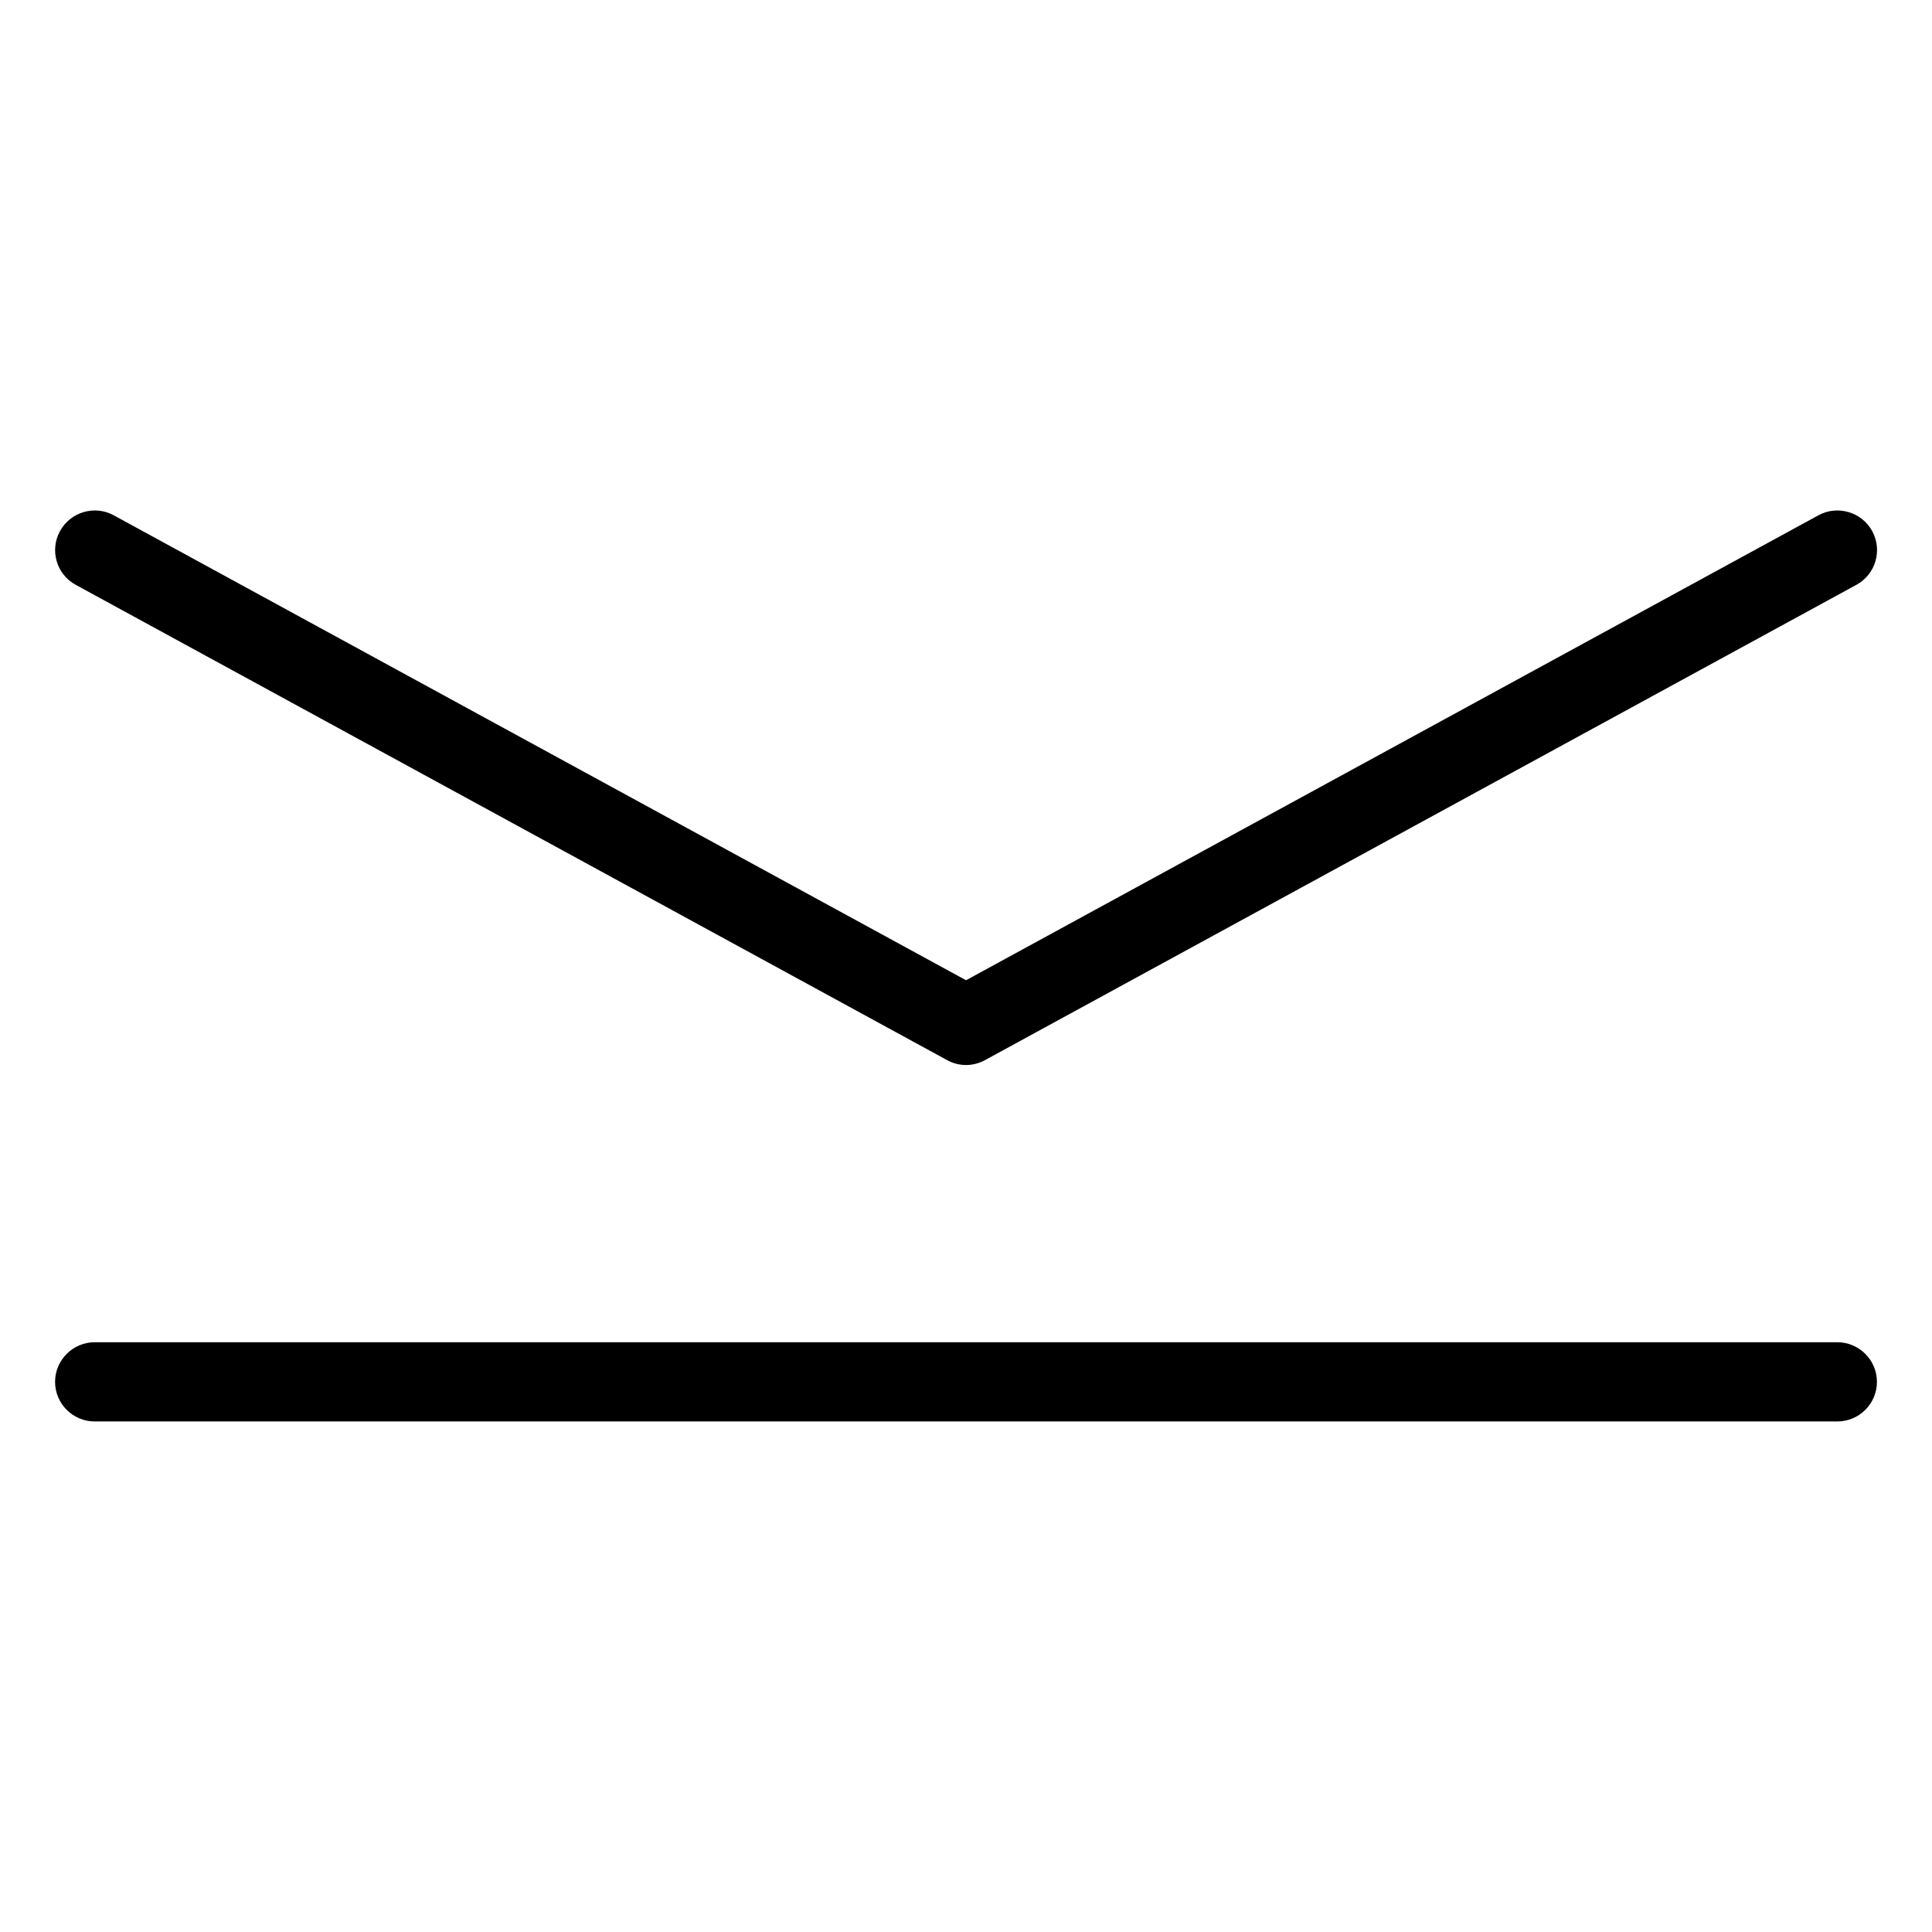
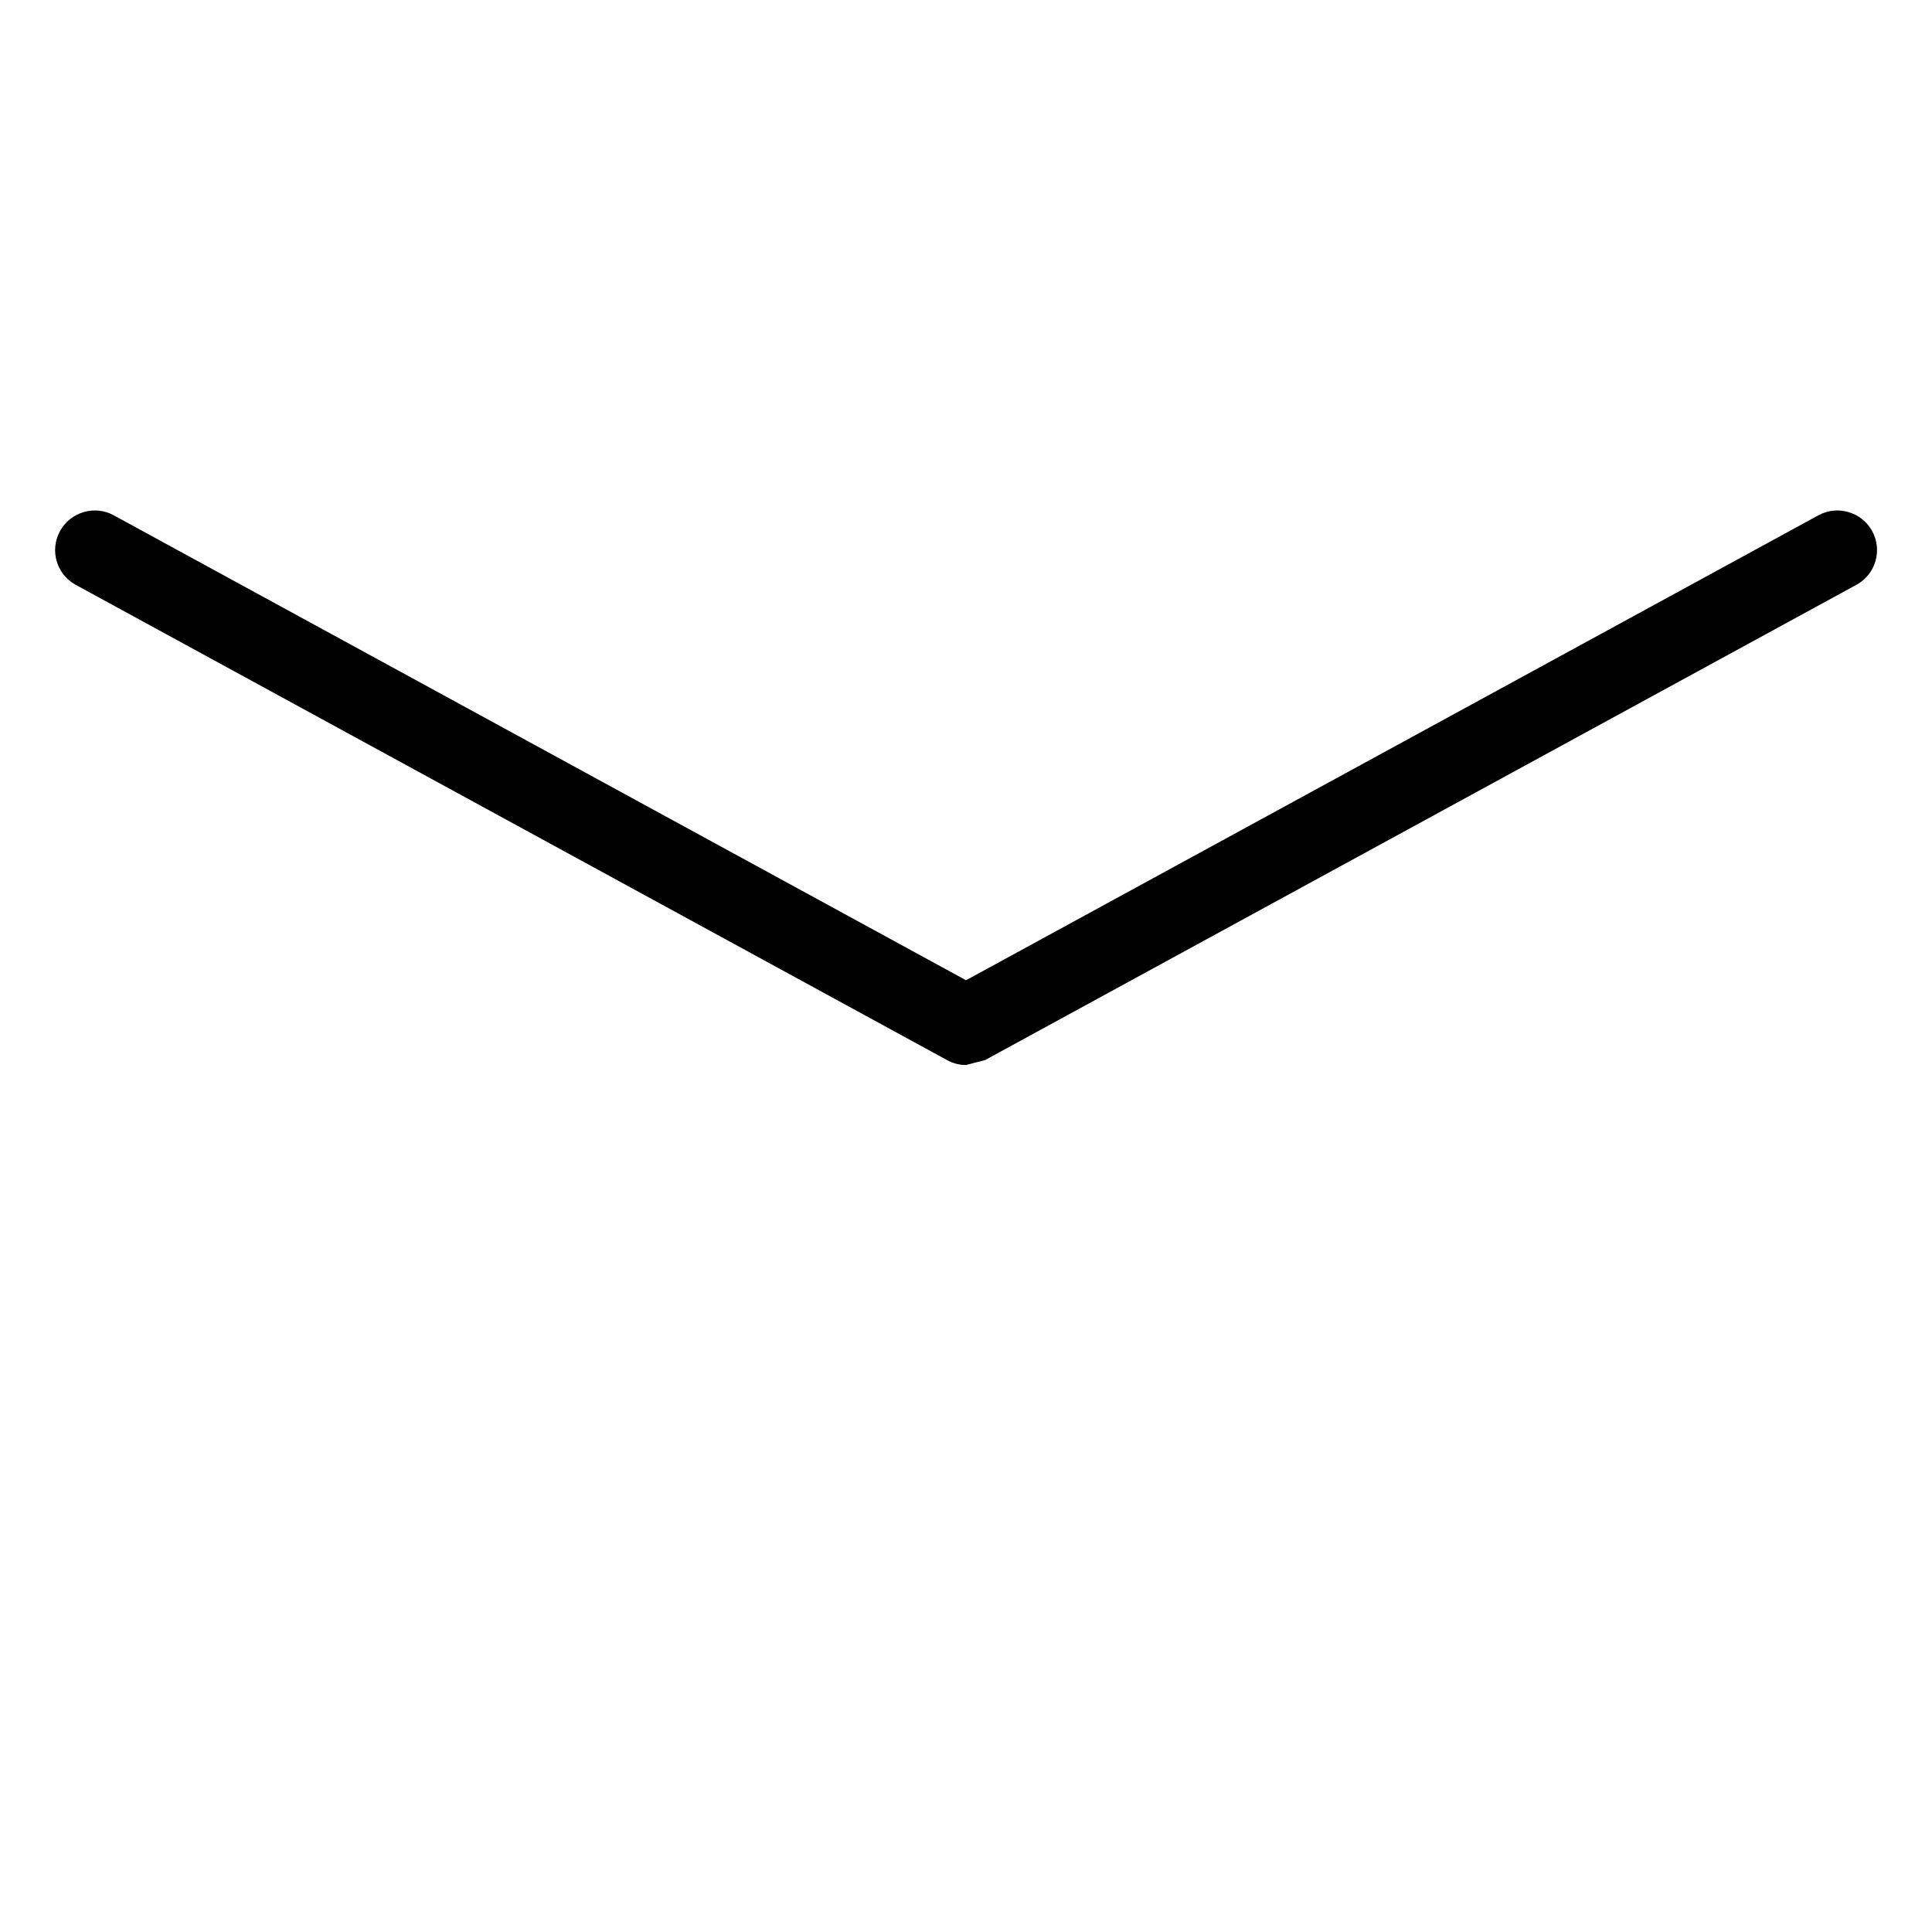
<svg xmlns="http://www.w3.org/2000/svg" fill="#000000" width="800px" height="800px" version="1.1" viewBox="144 144 512 512">
  <g>
-     <path d="m400 426.24c-1.742 0-3.465-0.441-5.016-1.301l-230.91-125.95c-5.082-2.75-6.969-9.133-4.176-14.234 2.769-5.082 9.172-6.969 14.234-4.199l225.88 123.22 225.89-123.22c5.059-2.769 11.484-0.883 14.254 4.199 2.769 5.102 0.902 11.461-4.199 14.234l-230.91 125.95c-1.574 0.859-3.297 1.301-5.039 1.301z" />
-     <path d="m630.91 520.7h-461.82c-5.773 0-10.496-4.703-10.496-10.496 0-5.773 4.723-10.496 10.496-10.496h461.82c5.793 0 10.496 4.723 10.496 10.496 0 5.793-4.703 10.496-10.496 10.496z" />
+     <path d="m400 426.24c-1.742 0-3.465-0.441-5.016-1.301l-230.91-125.95c-5.082-2.75-6.969-9.133-4.176-14.234 2.769-5.082 9.172-6.969 14.234-4.199l225.88 123.22 225.89-123.22c5.059-2.769 11.484-0.883 14.254 4.199 2.769 5.102 0.902 11.461-4.199 14.234l-230.91 125.95z" />
  </g>
</svg>